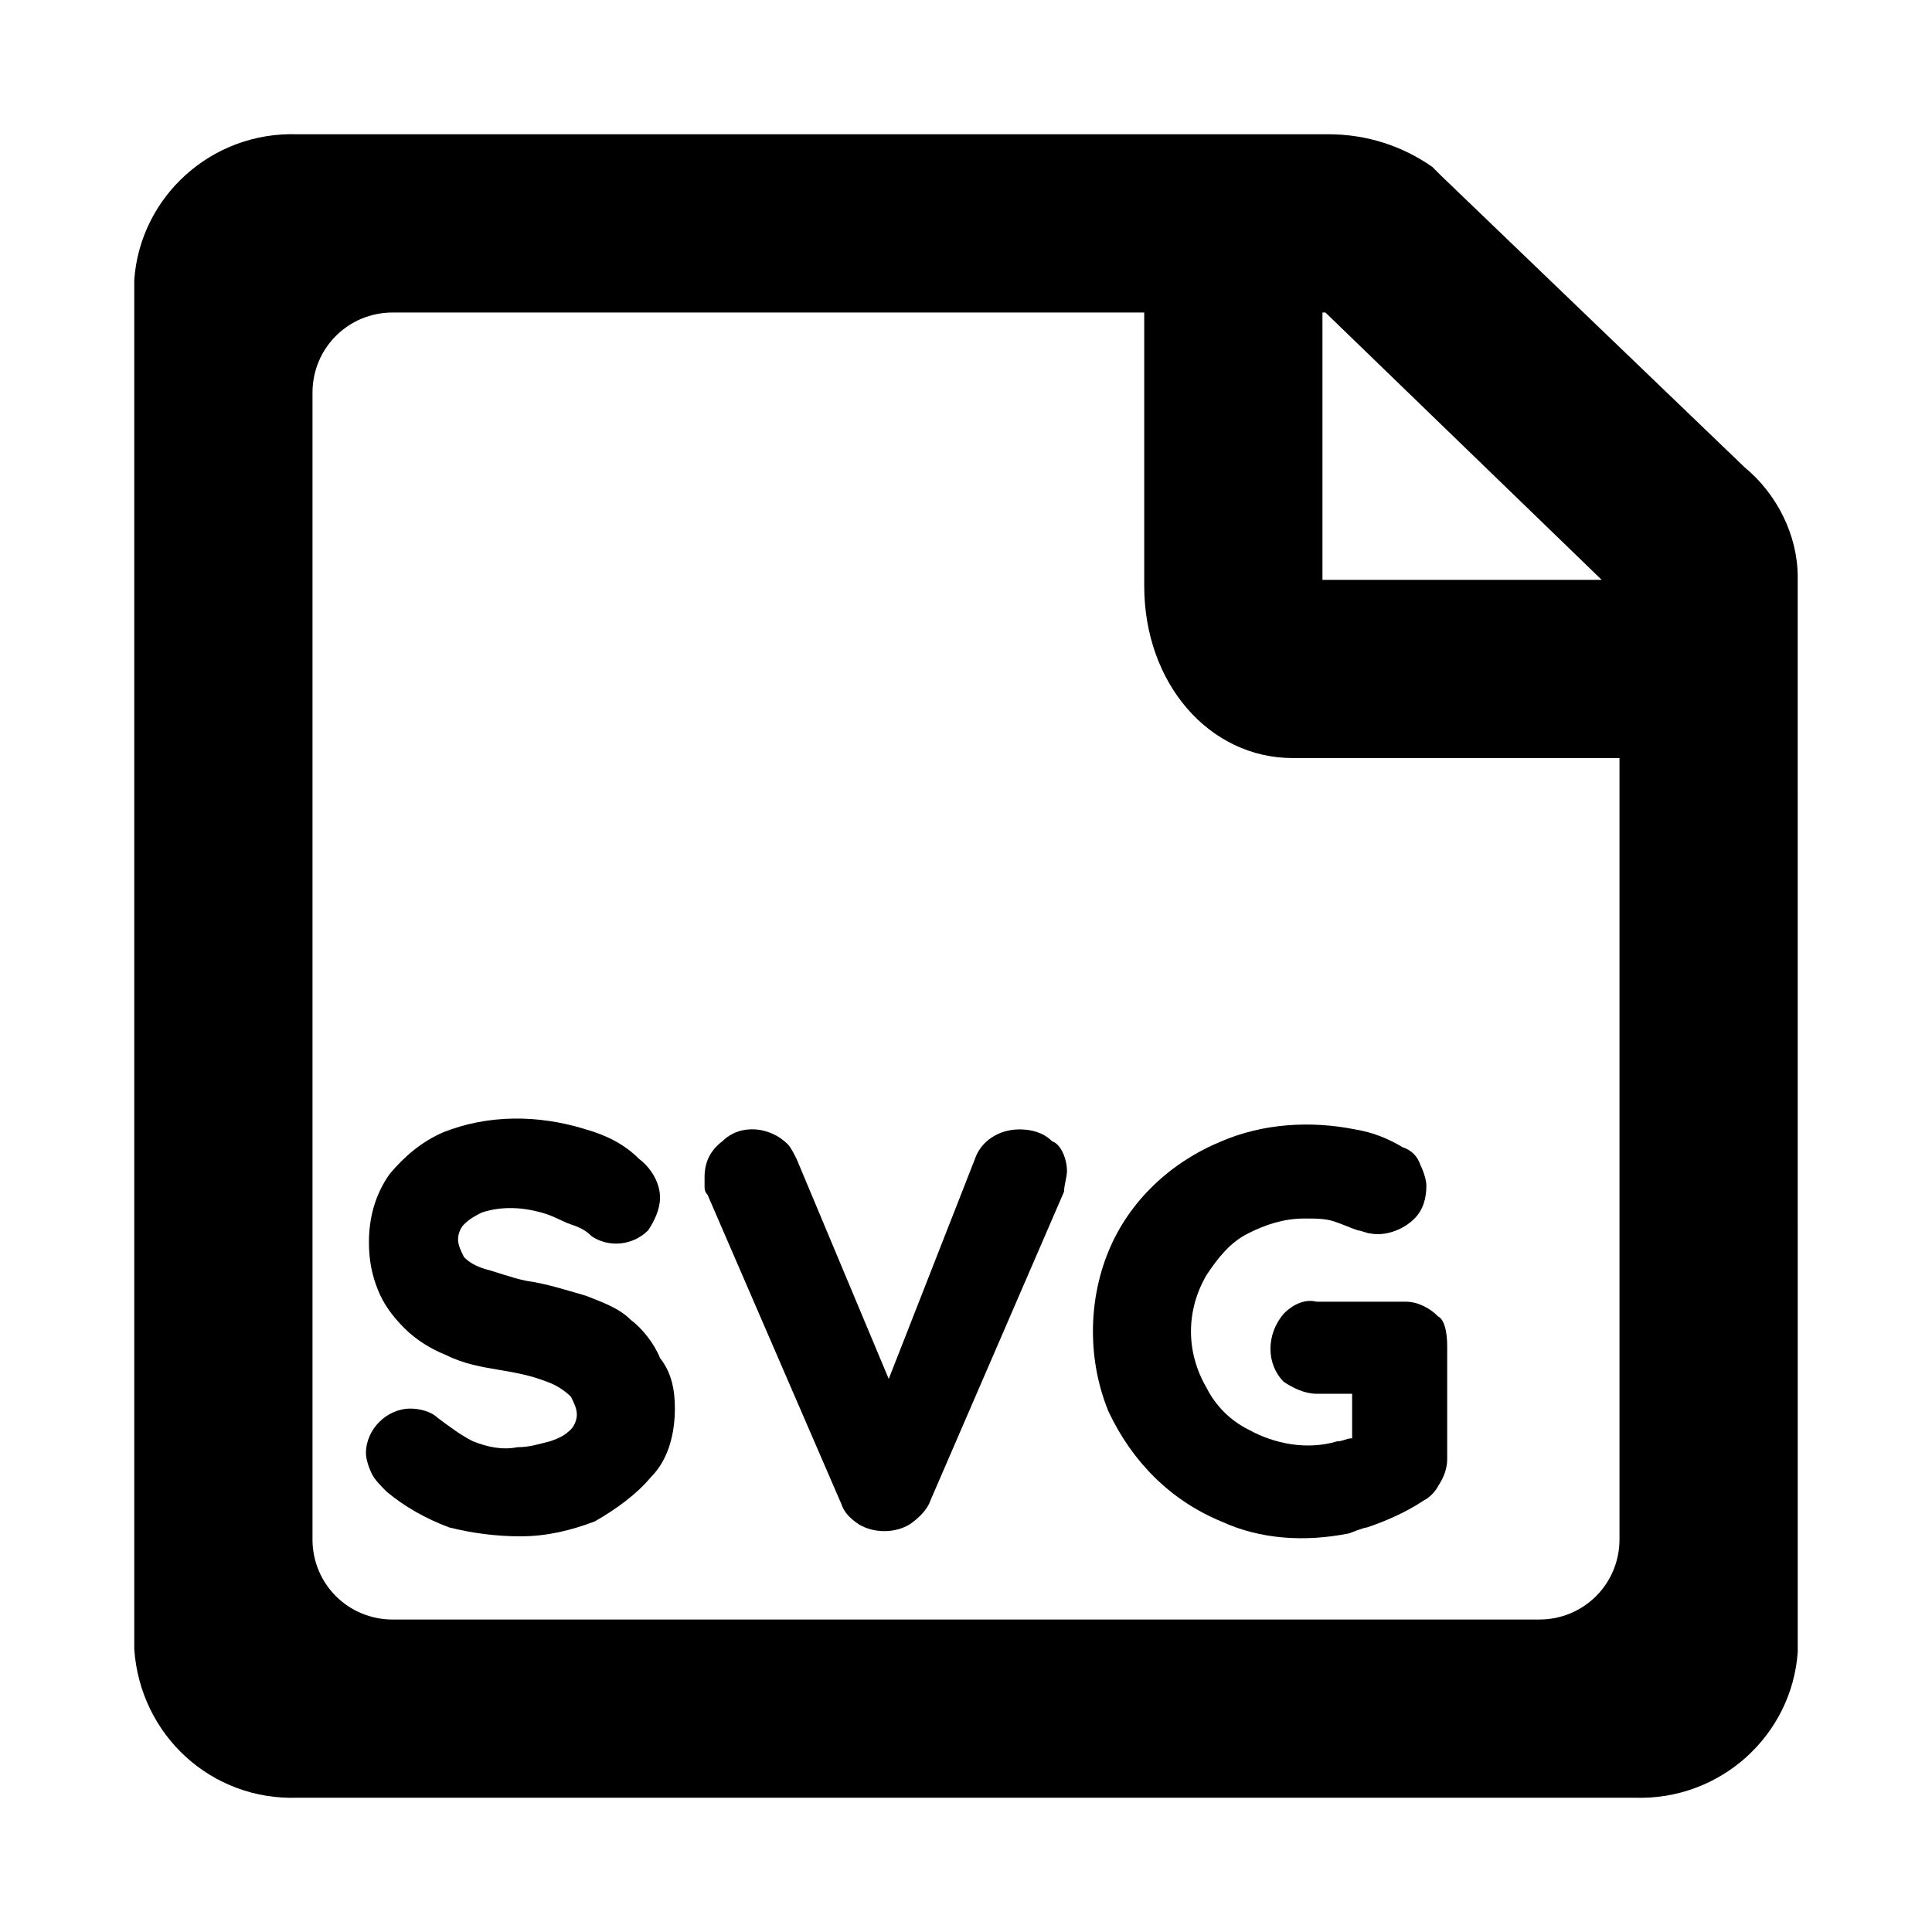
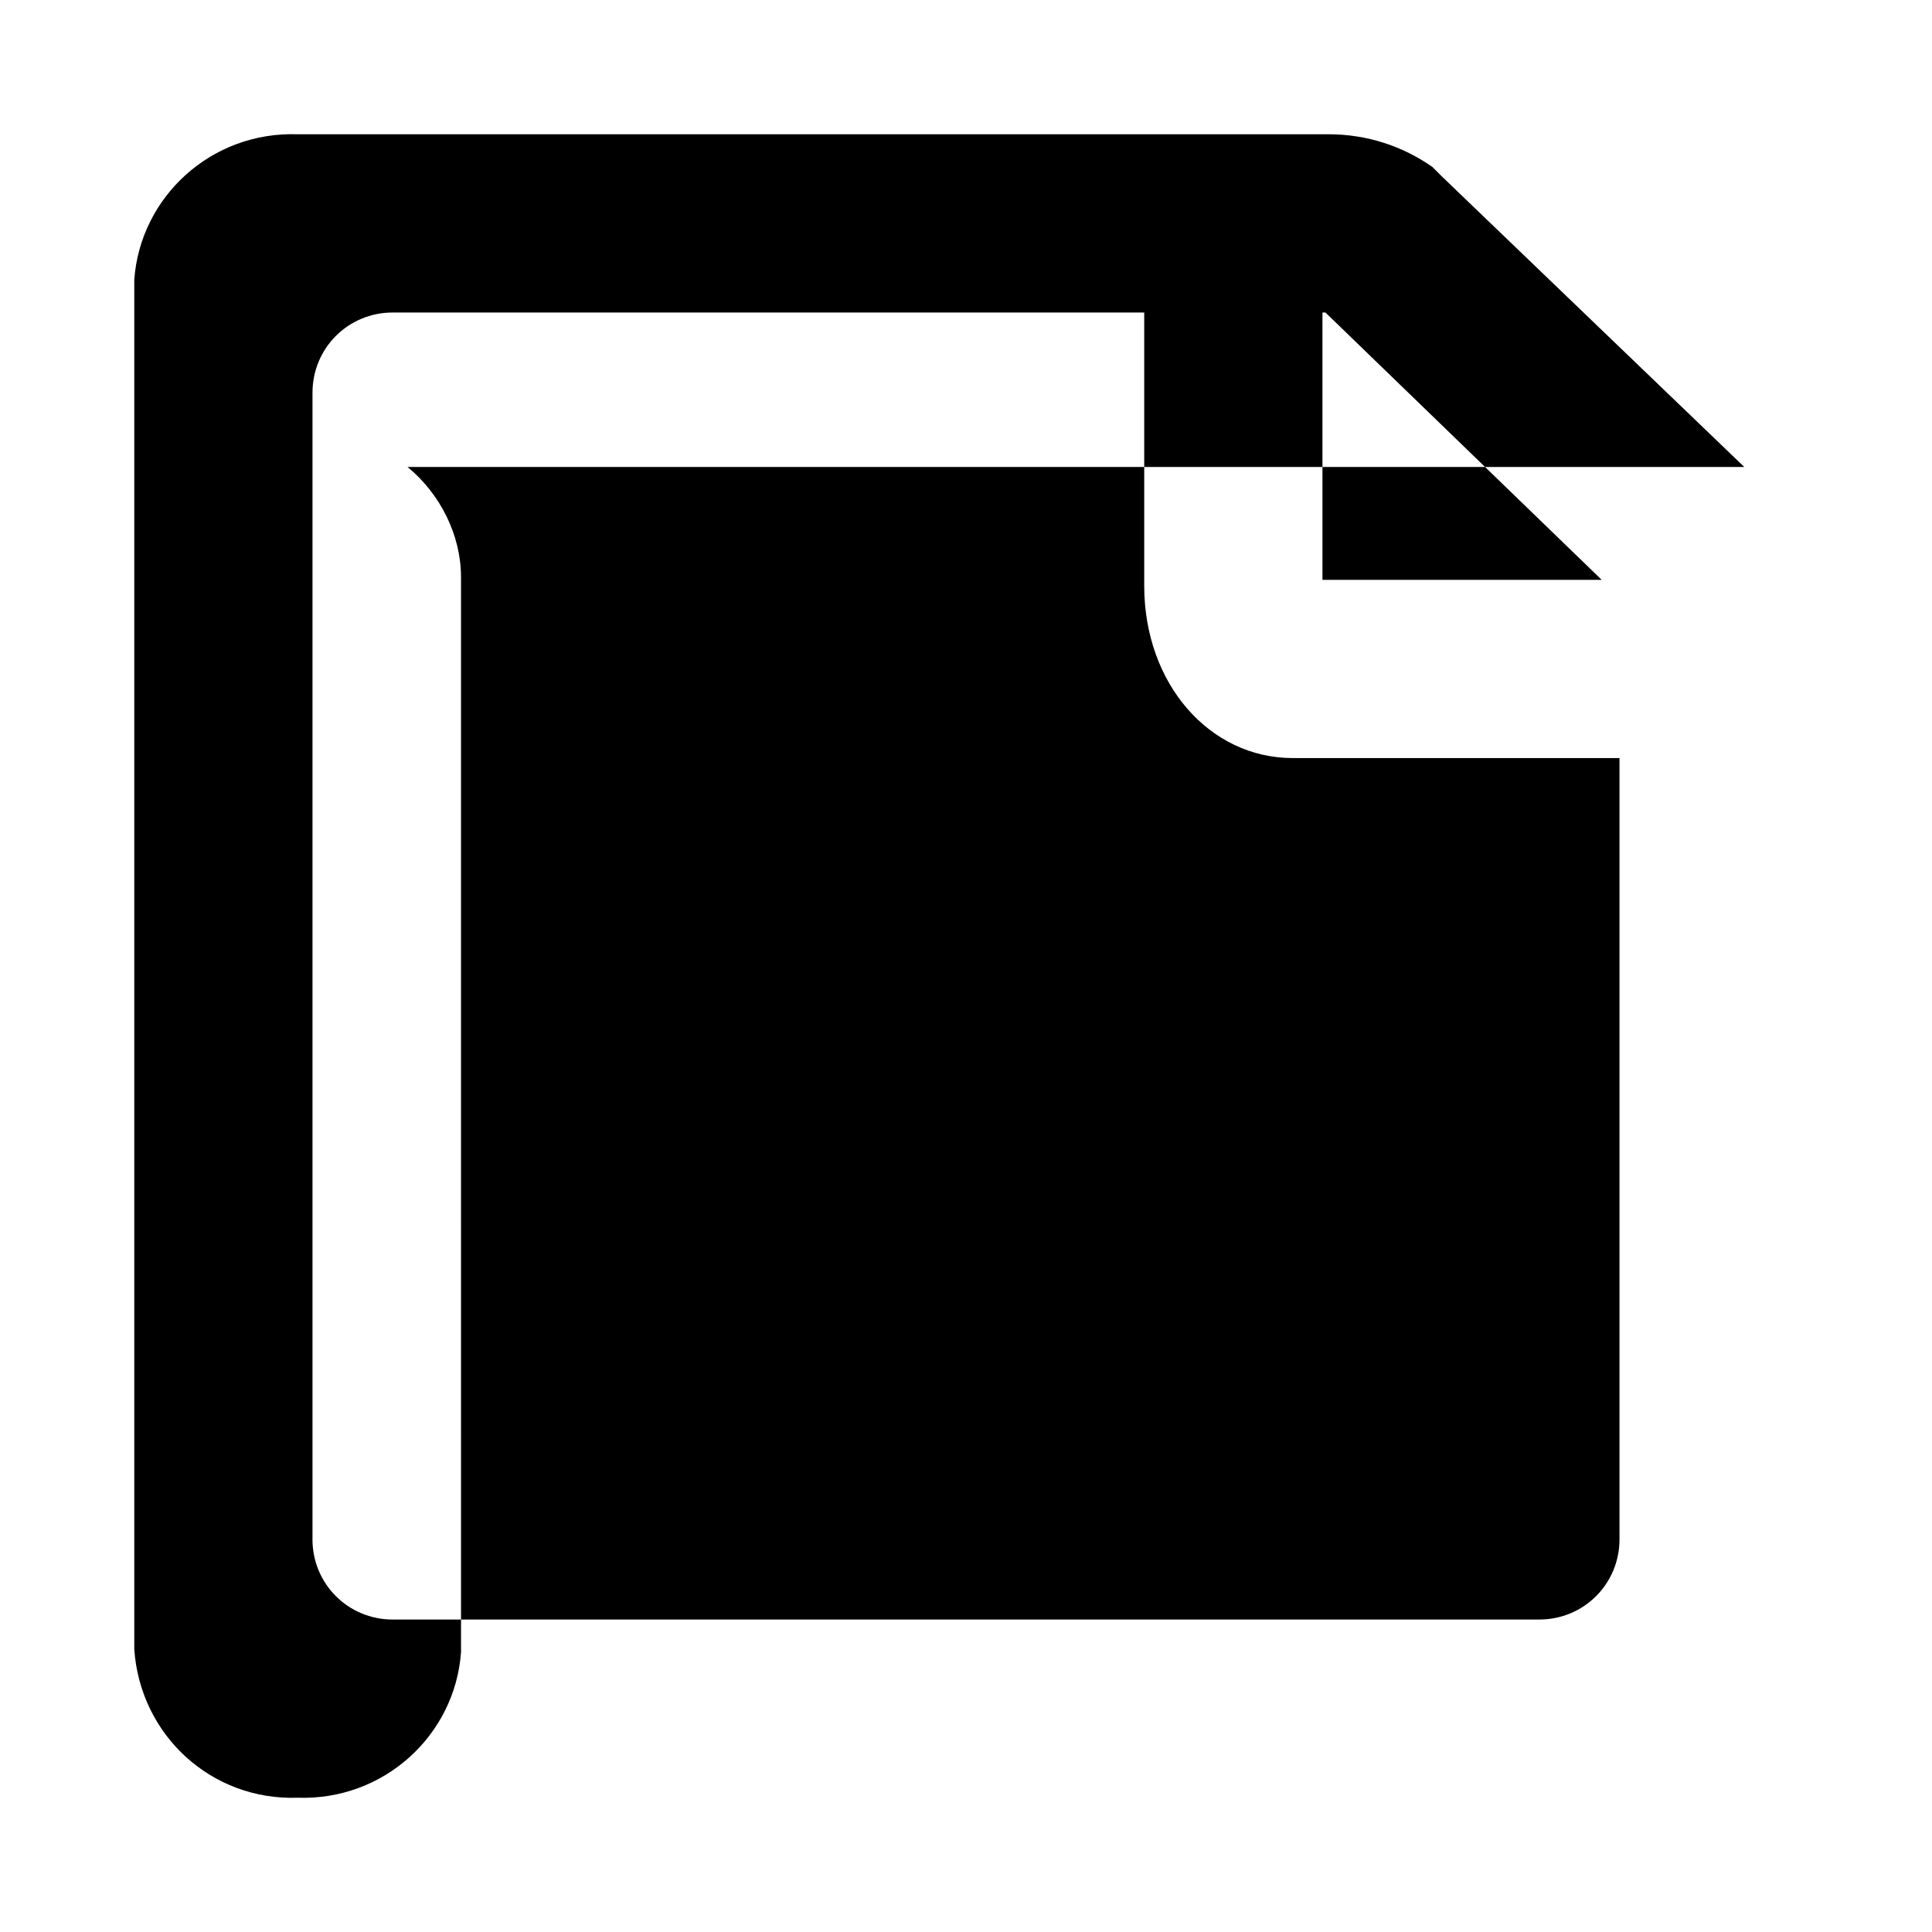
<svg xmlns="http://www.w3.org/2000/svg" fill="#000000" width="800px" height="800px" version="1.1" viewBox="144 144 512 512">
  <g>
-     <path d="m606.25 267.75-80.297-77.148-2.363-2.363c-7.871-5.512-17.32-8.66-27.551-8.66l-273.16 0.004c-22.828-0.789-41.723 16.531-43.297 38.574v362.9c1.574 22.828 20.469 40.148 43.297 39.359h354.24c22.828 0.789 41.723-16.531 43.297-38.574l-0.004-284.96c0-11.02-5.508-22.043-14.168-29.125zm-37.785 29.914h-74v-70.848h0.789zm-341.65 254.27v-303.86c0-11.809 9.445-21.254 21.254-21.254l199.16-0.004v72.422c0 25.977 17.32 45.656 39.359 45.656h86.594v207.04c0 11.809-9.445 21.254-21.254 21.254l-303.86 0.004c-11.809 0-21.258-9.445-21.258-21.254z" />
-     <path d="m322.85 517.29c0 6.297-1.574 13.383-6.297 18.105-3.938 4.723-9.445 8.66-14.957 11.809-6.297 2.363-12.594 3.938-19.68 3.938-6.297 0-12.594-0.789-18.895-2.363-6.297-2.363-11.809-5.512-16.531-9.445-1.574-1.574-3.148-3.148-3.938-4.723-0.789-1.574-1.574-3.938-1.574-5.512 0-6.297 5.512-11.809 11.809-11.809 2.363 0 5.512 0.789 7.086 2.363 3.148 2.363 6.297 4.723 9.445 6.297 3.938 1.574 7.871 2.363 11.809 1.574 3.148 0 5.512-0.789 8.66-1.574 2.363-0.789 3.938-1.574 5.512-3.148 0.789-0.789 1.574-2.363 1.574-3.938 0-1.574-0.789-3.148-1.574-4.723-1.574-1.574-3.938-3.148-6.297-3.938-3.938-1.574-7.871-2.363-12.594-3.148-4.723-0.789-9.445-1.574-14.168-3.938-3.938-1.574-7.871-3.938-11.02-7.086-3.148-3.148-5.512-6.297-7.086-10.234s-2.363-7.871-2.363-12.594c0-6.297 1.574-12.594 5.512-18.105 3.938-4.723 8.66-8.66 14.168-11.02 11.809-4.723 25.191-4.723 37.785-0.789 5.512 1.574 10.234 3.938 14.168 7.871 3.148 2.363 5.512 6.297 5.512 10.234 0 3.148-1.574 6.297-3.148 8.66-3.938 3.938-10.234 4.723-14.957 1.574-1.574-1.574-3.148-2.363-5.512-3.148-2.363-0.789-4.723-2.363-7.871-3.148-5.512-1.574-11.02-1.574-15.742 0-1.574 0.789-3.148 1.574-4.723 3.148-0.789 0.789-1.574 2.363-1.574 3.938s0.789 3.148 1.574 4.723c1.574 1.574 3.148 2.363 5.512 3.148 3.148 0.789 7.086 2.363 11.02 3.148 5.512 0.789 10.234 2.363 15.742 3.938 3.938 1.574 8.66 3.148 11.809 6.297 3.148 2.363 6.297 6.297 7.871 10.234 3.148 3.934 3.934 8.66 3.934 13.383z" />
+     <path d="m606.25 267.75-80.297-77.148-2.363-2.363c-7.871-5.512-17.32-8.66-27.551-8.66l-273.16 0.004c-22.828-0.789-41.723 16.531-43.297 38.574v362.9c1.574 22.828 20.469 40.148 43.297 39.359c22.828 0.789 41.723-16.531 43.297-38.574l-0.004-284.96c0-11.02-5.508-22.043-14.168-29.125zm-37.785 29.914h-74v-70.848h0.789zm-341.65 254.27v-303.86c0-11.809 9.445-21.254 21.254-21.254l199.16-0.004v72.422c0 25.977 17.32 45.656 39.359 45.656h86.594v207.04c0 11.809-9.445 21.254-21.254 21.254l-303.86 0.004c-11.809 0-21.258-9.445-21.258-21.254z" />
    <path d="m426.76 454.32c0 1.574-0.789 3.938-0.789 5.512l-35.422 81.867c-0.789 2.363-3.148 4.723-5.512 6.297-3.938 2.363-9.445 2.363-13.383 0-2.363-1.574-3.938-3.148-4.723-5.512l-35.426-81.867c-0.789-0.789-0.789-1.574-0.789-2.363v-2.363c0-3.938 1.574-7.086 4.723-9.445 4.723-4.723 12.594-3.938 17.32 0.789 0.789 0.789 1.574 2.363 2.363 3.938l24.402 58.254 22.828-58.254c1.574-4.723 6.297-7.871 11.809-7.871 3.148 0 6.297 0.789 8.66 3.148 2.363 0.785 3.938 4.723 3.938 7.871z" />
    <path d="m527.52 500.76v29.914c0 2.363-0.789 4.723-2.363 7.086-0.789 1.574-2.363 3.148-3.938 3.938-4.723 3.148-10.234 5.512-14.957 7.086-0.789 0-4.723 1.574-4.723 1.574-11.809 2.363-23.617 1.574-33.852-3.148-13.383-5.512-23.617-15.742-29.914-29.125-5.512-13.383-5.512-29.125 0-42.508 5.512-13.383 16.531-23.617 29.914-29.125 11.02-4.723 23.617-5.512 35.426-3.148 4.723 0.789 8.66 2.363 12.594 4.723 2.363 0.789 3.938 2.363 4.723 4.723 0.789 1.574 1.574 3.938 1.574 5.512 0 3.148-0.789 6.297-3.148 8.66-3.148 3.148-7.871 4.723-11.809 3.938-0.789 0-2.363-0.789-3.148-0.789-2.363-0.789-3.938-1.574-6.297-2.363-2.363-0.789-4.723-0.789-7.871-0.789-5.512 0-10.234 1.574-14.957 3.938s-7.871 6.297-11.02 11.02c-5.512 9.445-5.512 20.469 0 29.914 2.363 4.723 6.297 8.66 11.02 11.02 7.086 3.938 15.742 5.512 23.617 3.148 1.574 0 2.363-0.789 3.938-0.789v-11.809h-9.445c-3.148 0-6.297-1.574-8.66-3.148-4.723-4.723-4.723-12.594 0-18.105 2.363-2.363 5.512-3.938 8.66-3.148h23.617c3.148 0 6.297 1.574 8.66 3.938 1.574 0.781 2.359 3.93 2.359 7.867z" />
  </g>
</svg>